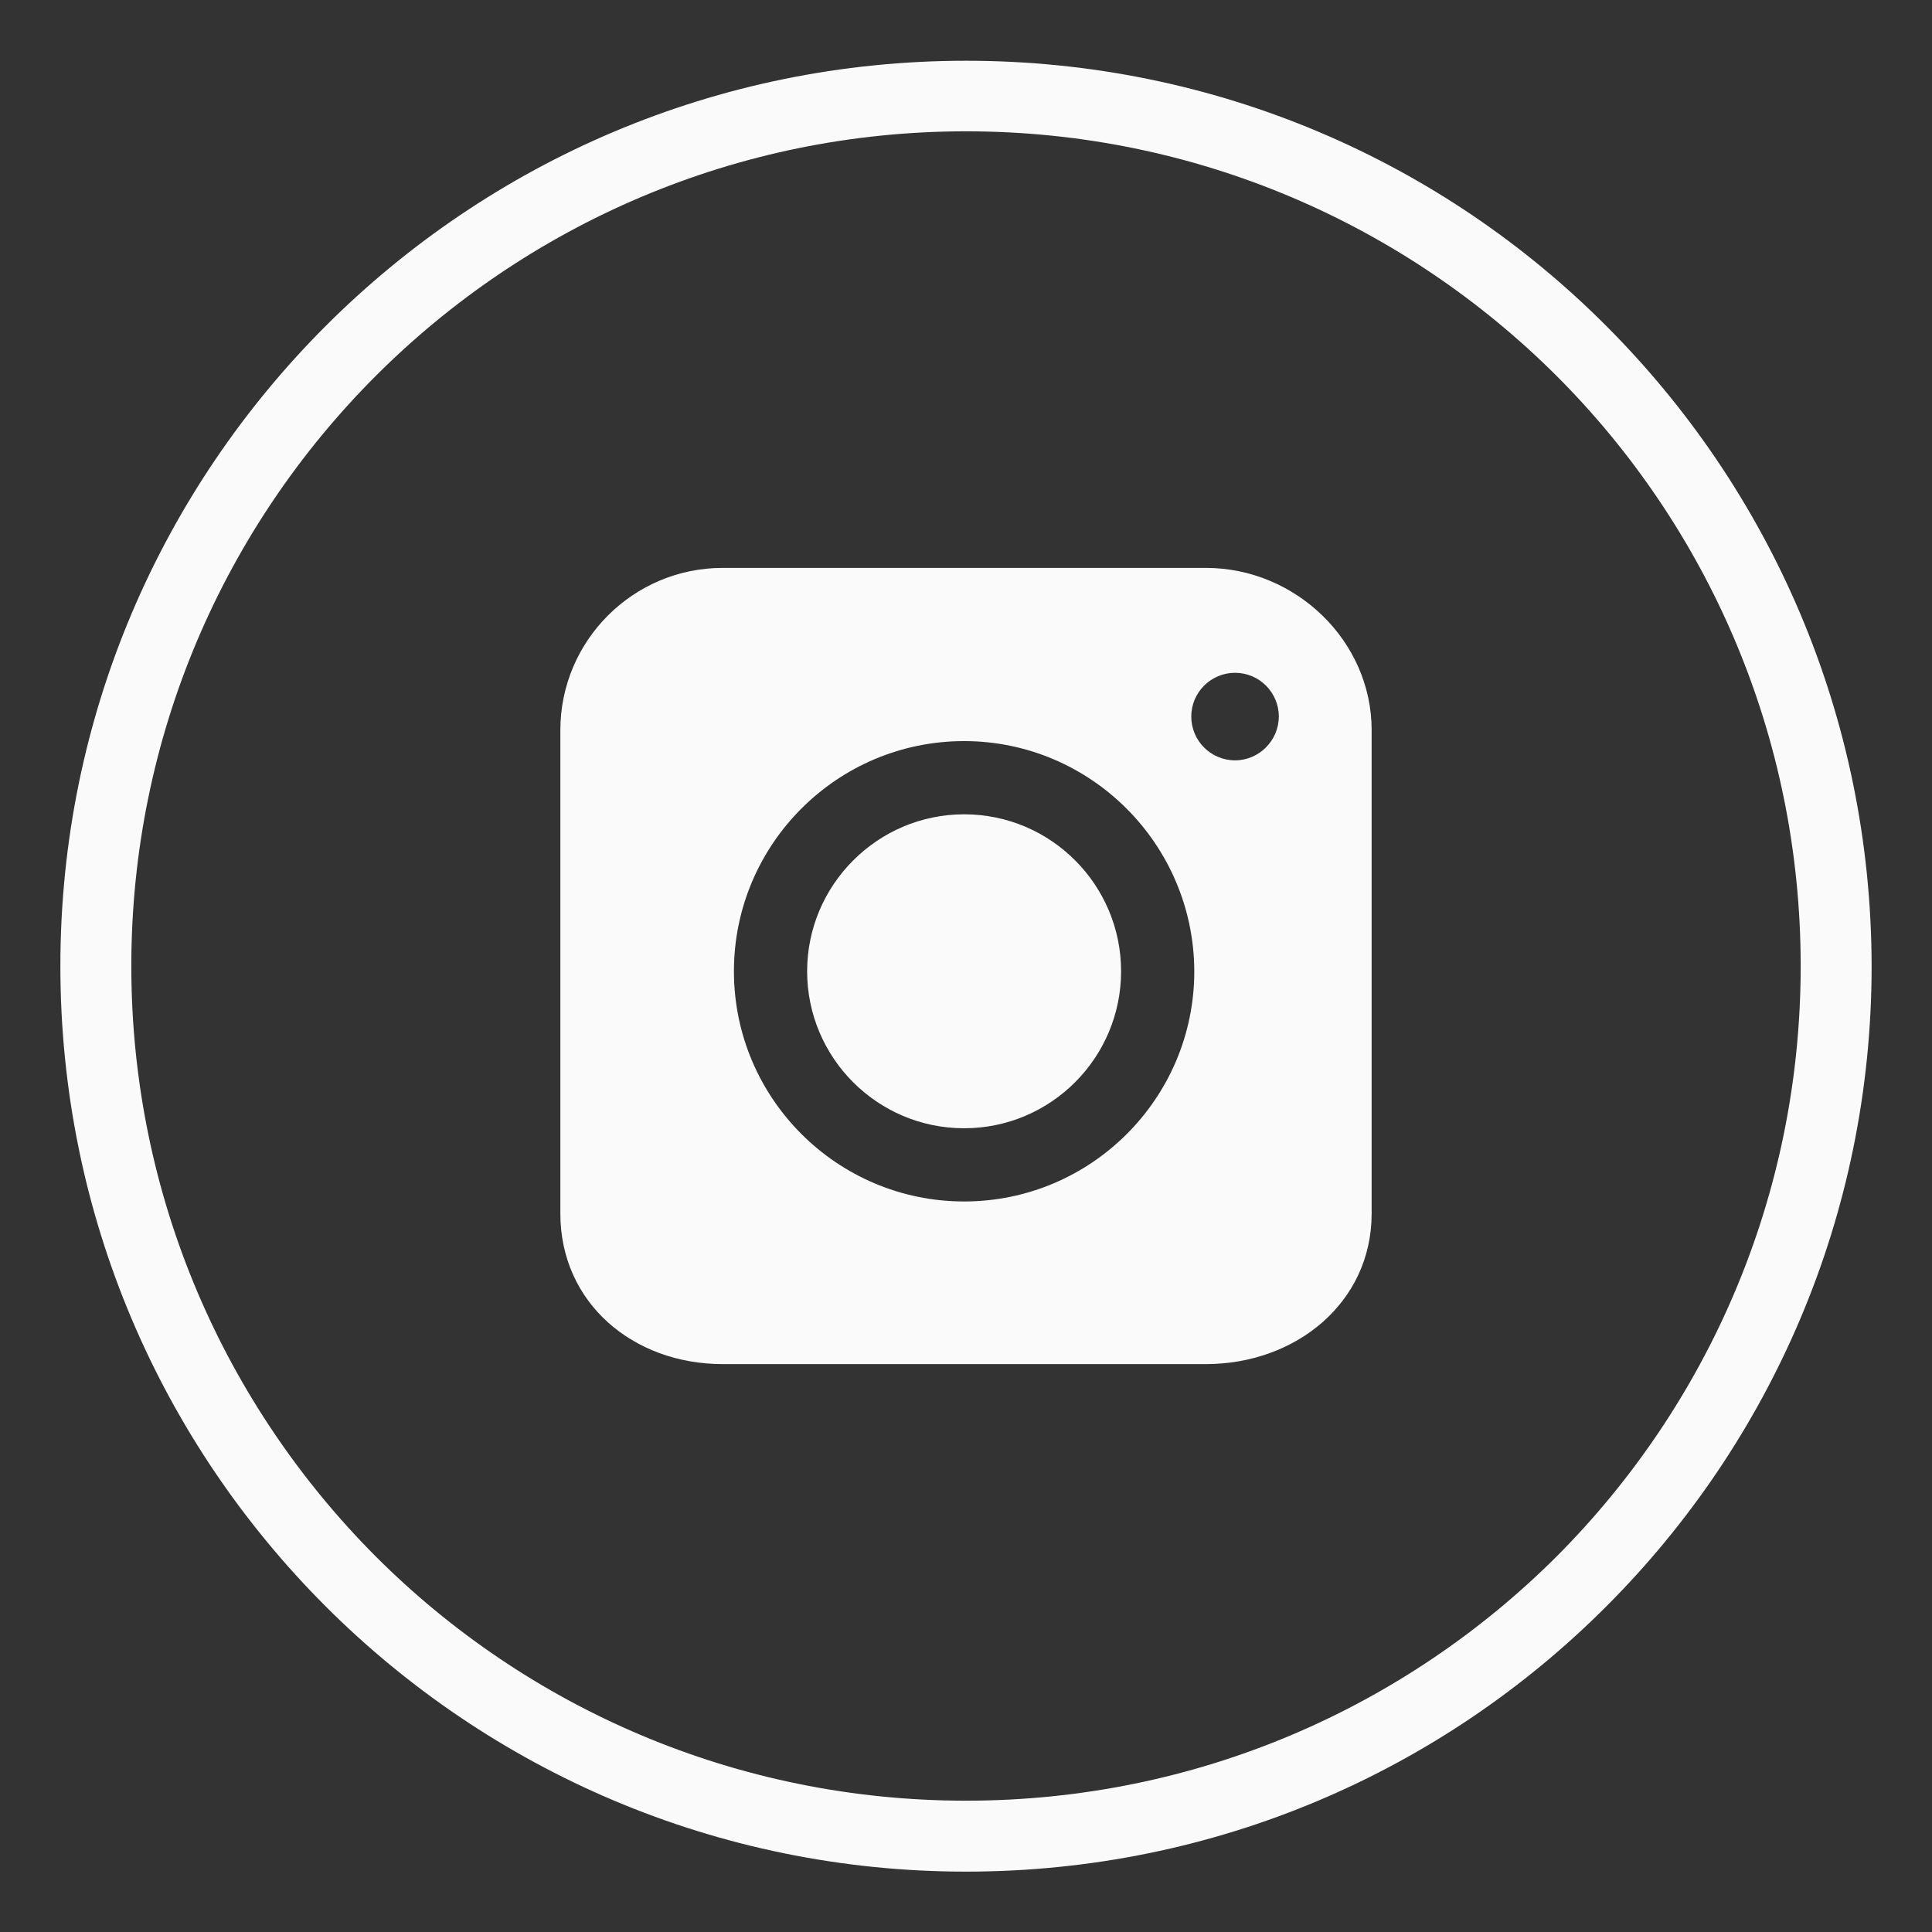
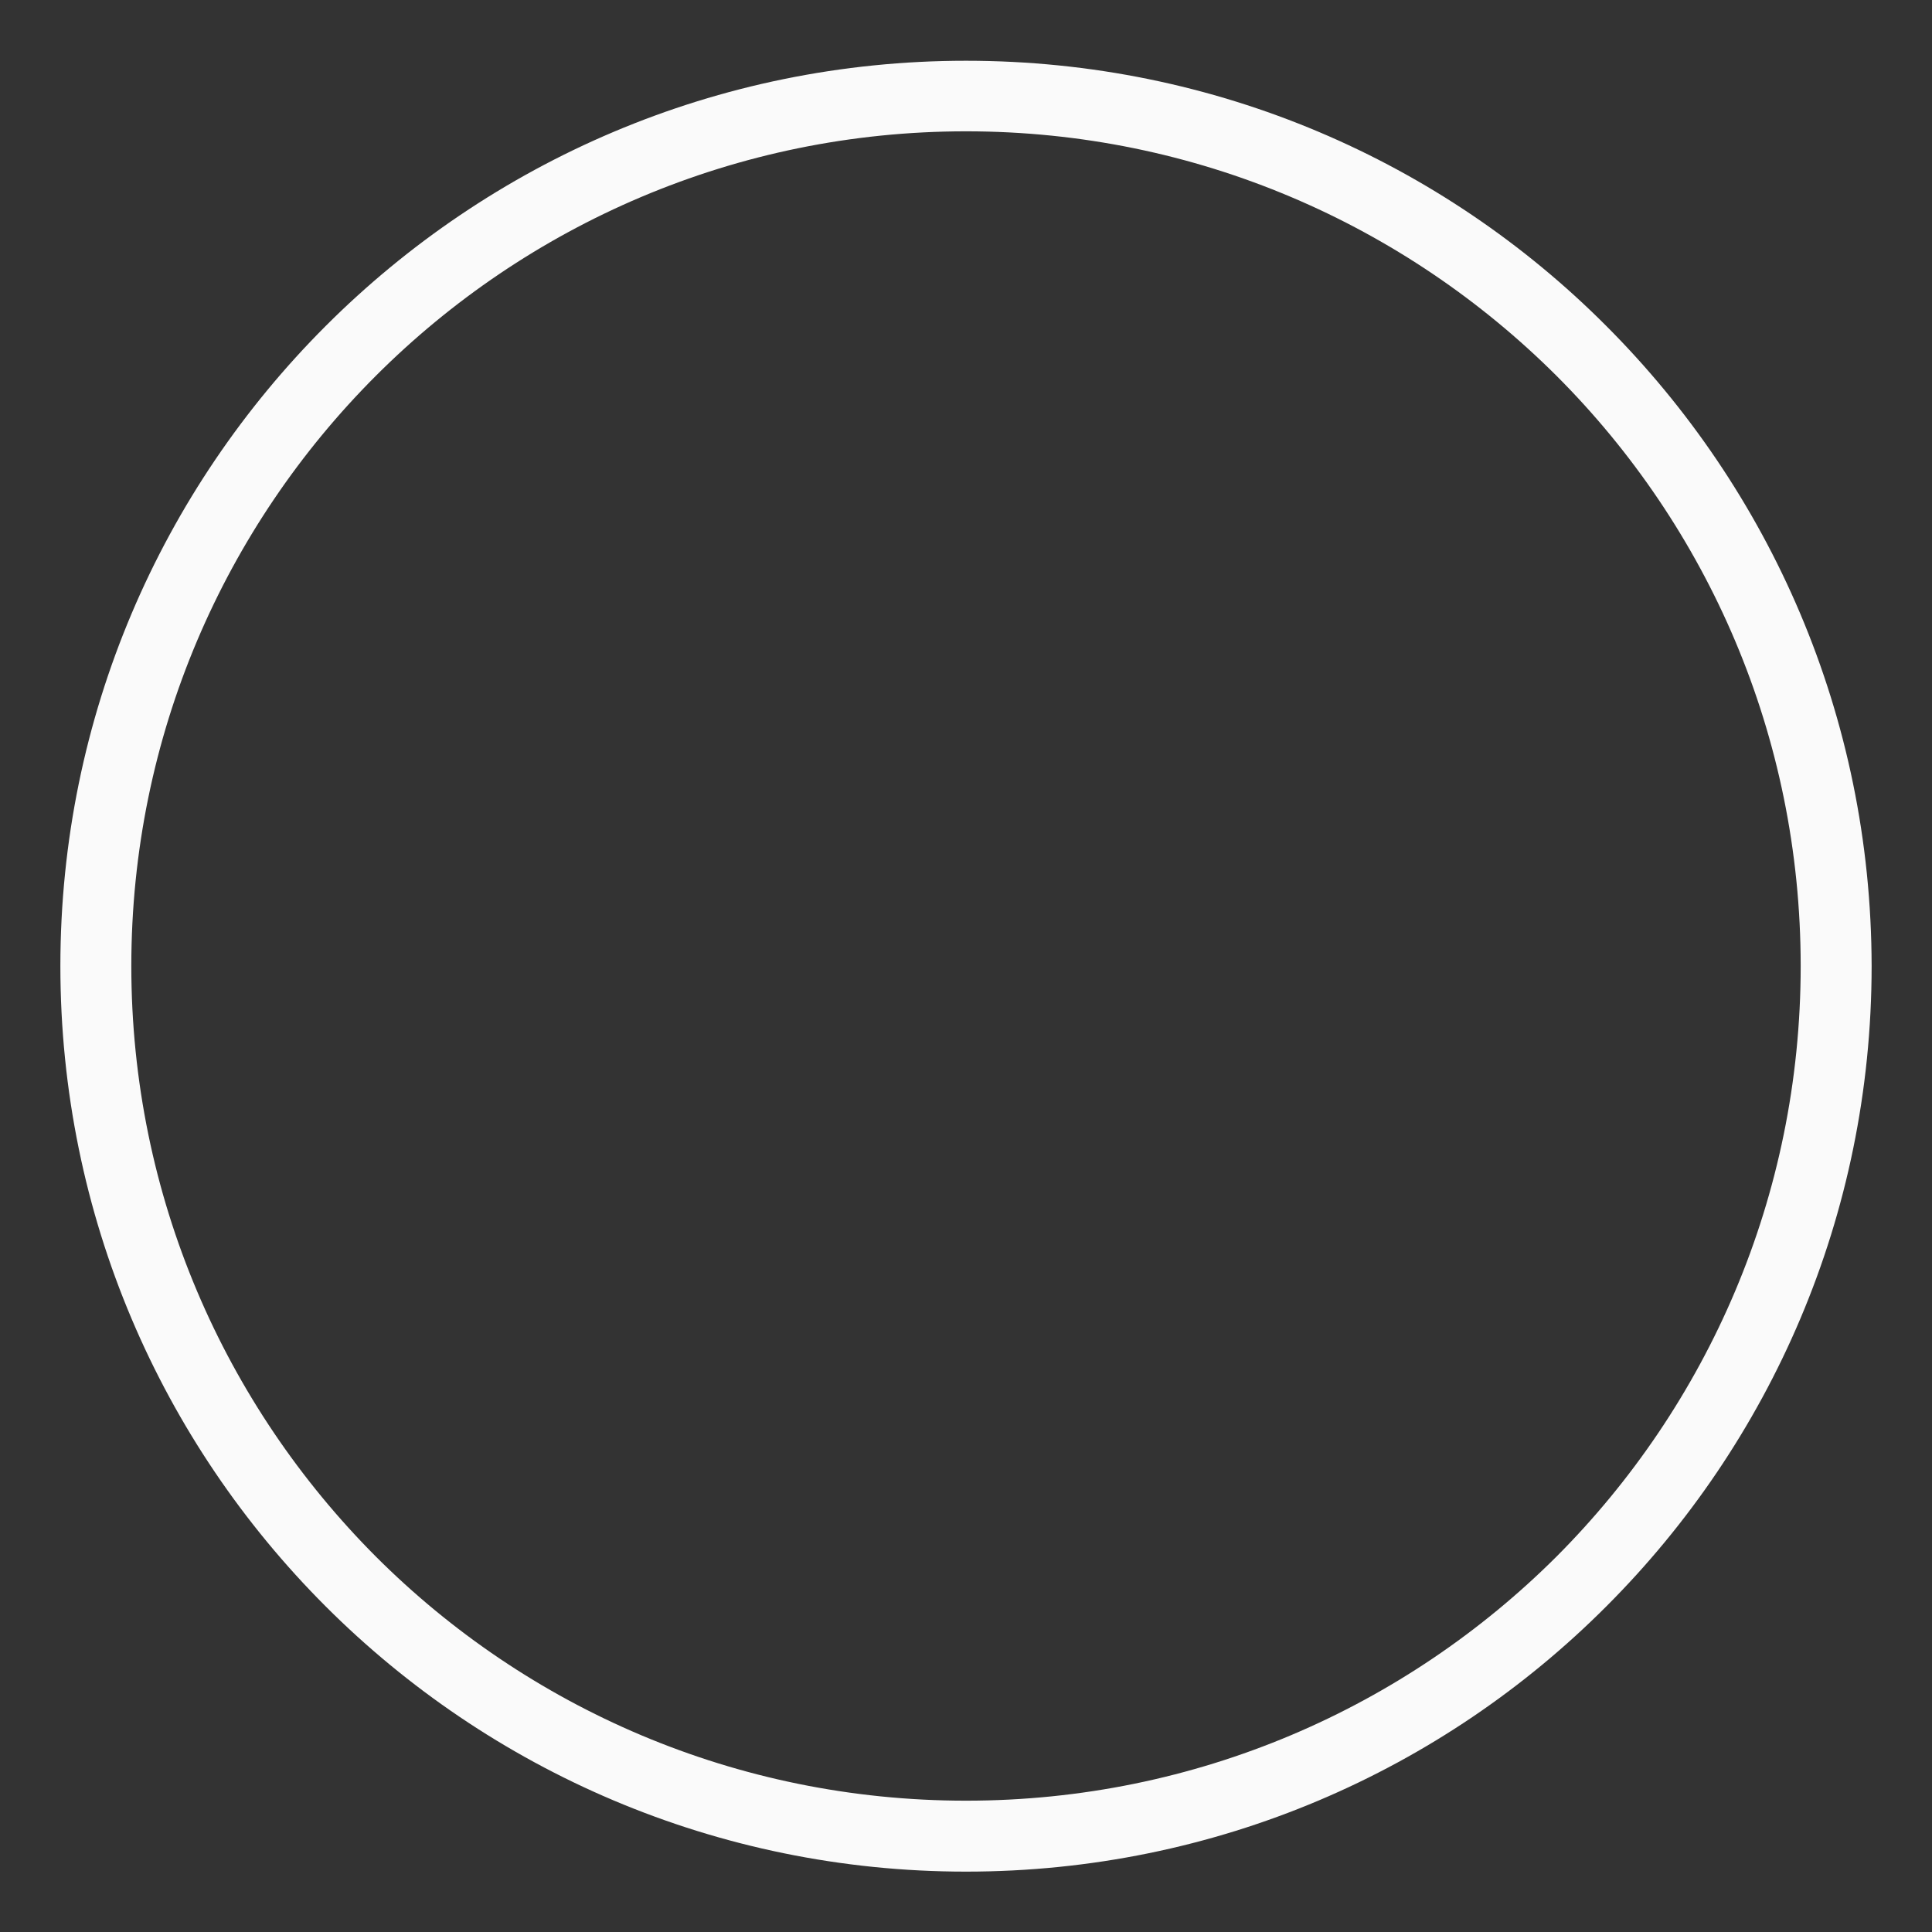
<svg xmlns="http://www.w3.org/2000/svg" version="1.1" id="Layer_1" x="0px" y="0px" viewBox="0 0 512 512" style="enable-background:new 0 0 512 512;" xml:space="preserve">
  <rect x="0" y="0" width="512" height="512" fill="#333333" stroke="none" />
  <style type="text/css">
	.st0{fill:#FAFAFA;}
</style>
  <path class="st0" d="M425.6,86.3C382.3,42.9,322.3,16.1,256,16.1c-66.2,0-126.2,26.8-169.7,70.3C42.9,129.8,16,189.7,16,256  s26.8,126.2,70.3,169.7C129.7,469.1,189.8,496,256,496c66.3,0,126.3-26.8,169.7-70.3C469.1,382.3,496,322.3,496,256  C495.9,189.7,469.1,129.8,425.6,86.3z M412.5,412.5c-40.1,40-95.4,64.7-156.5,64.7c-61,0-116.4-24.7-156.4-64.7  c-40-40.1-64.8-95.4-64.8-156.5S59.6,139.6,99.6,99.6S195,34.8,256,34.8c61.1,0,116.4,24.8,156.5,64.8c40,40,64.7,95.3,64.7,156.4  S452.5,372.4,412.5,412.5z" />
  <g>
-     <path class="st0" d="M255.5,215.8c-22.9,0-41.6,18.7-41.6,41.6s18.6,41.6,41.6,41.6c23,0,41.6-18.7,41.6-41.6   S278.5,215.8,255.5,215.8z" />
-     <path class="st0" d="M319.6,150.5H191.5c-23.7,0-43,19.3-43,43v128.1c0,23.7,19.3,39.9,43,39.9h128.1c23.7,0,43.9-16.2,43.9-39.9   V193.5C363.5,169.8,343.3,150.5,319.6,150.5z M255.5,318.4c-33.6,0-61-27.3-61-61c0-33.6,27.3-61,61-61c33.5,0,60.9,27.3,61,61   C316.5,291,289.2,318.4,255.5,318.4z M327.3,201.5c-6.4,0-11.6-5.2-11.6-11.6c0-6.4,5.2-11.6,11.6-11.6c6.4,0,11.6,5.2,11.6,11.6   C338.9,196.2,333.7,201.5,327.3,201.5z" />
-   </g>
+     </g>
  <g id="Layer_1_1_">
</g>
</svg>